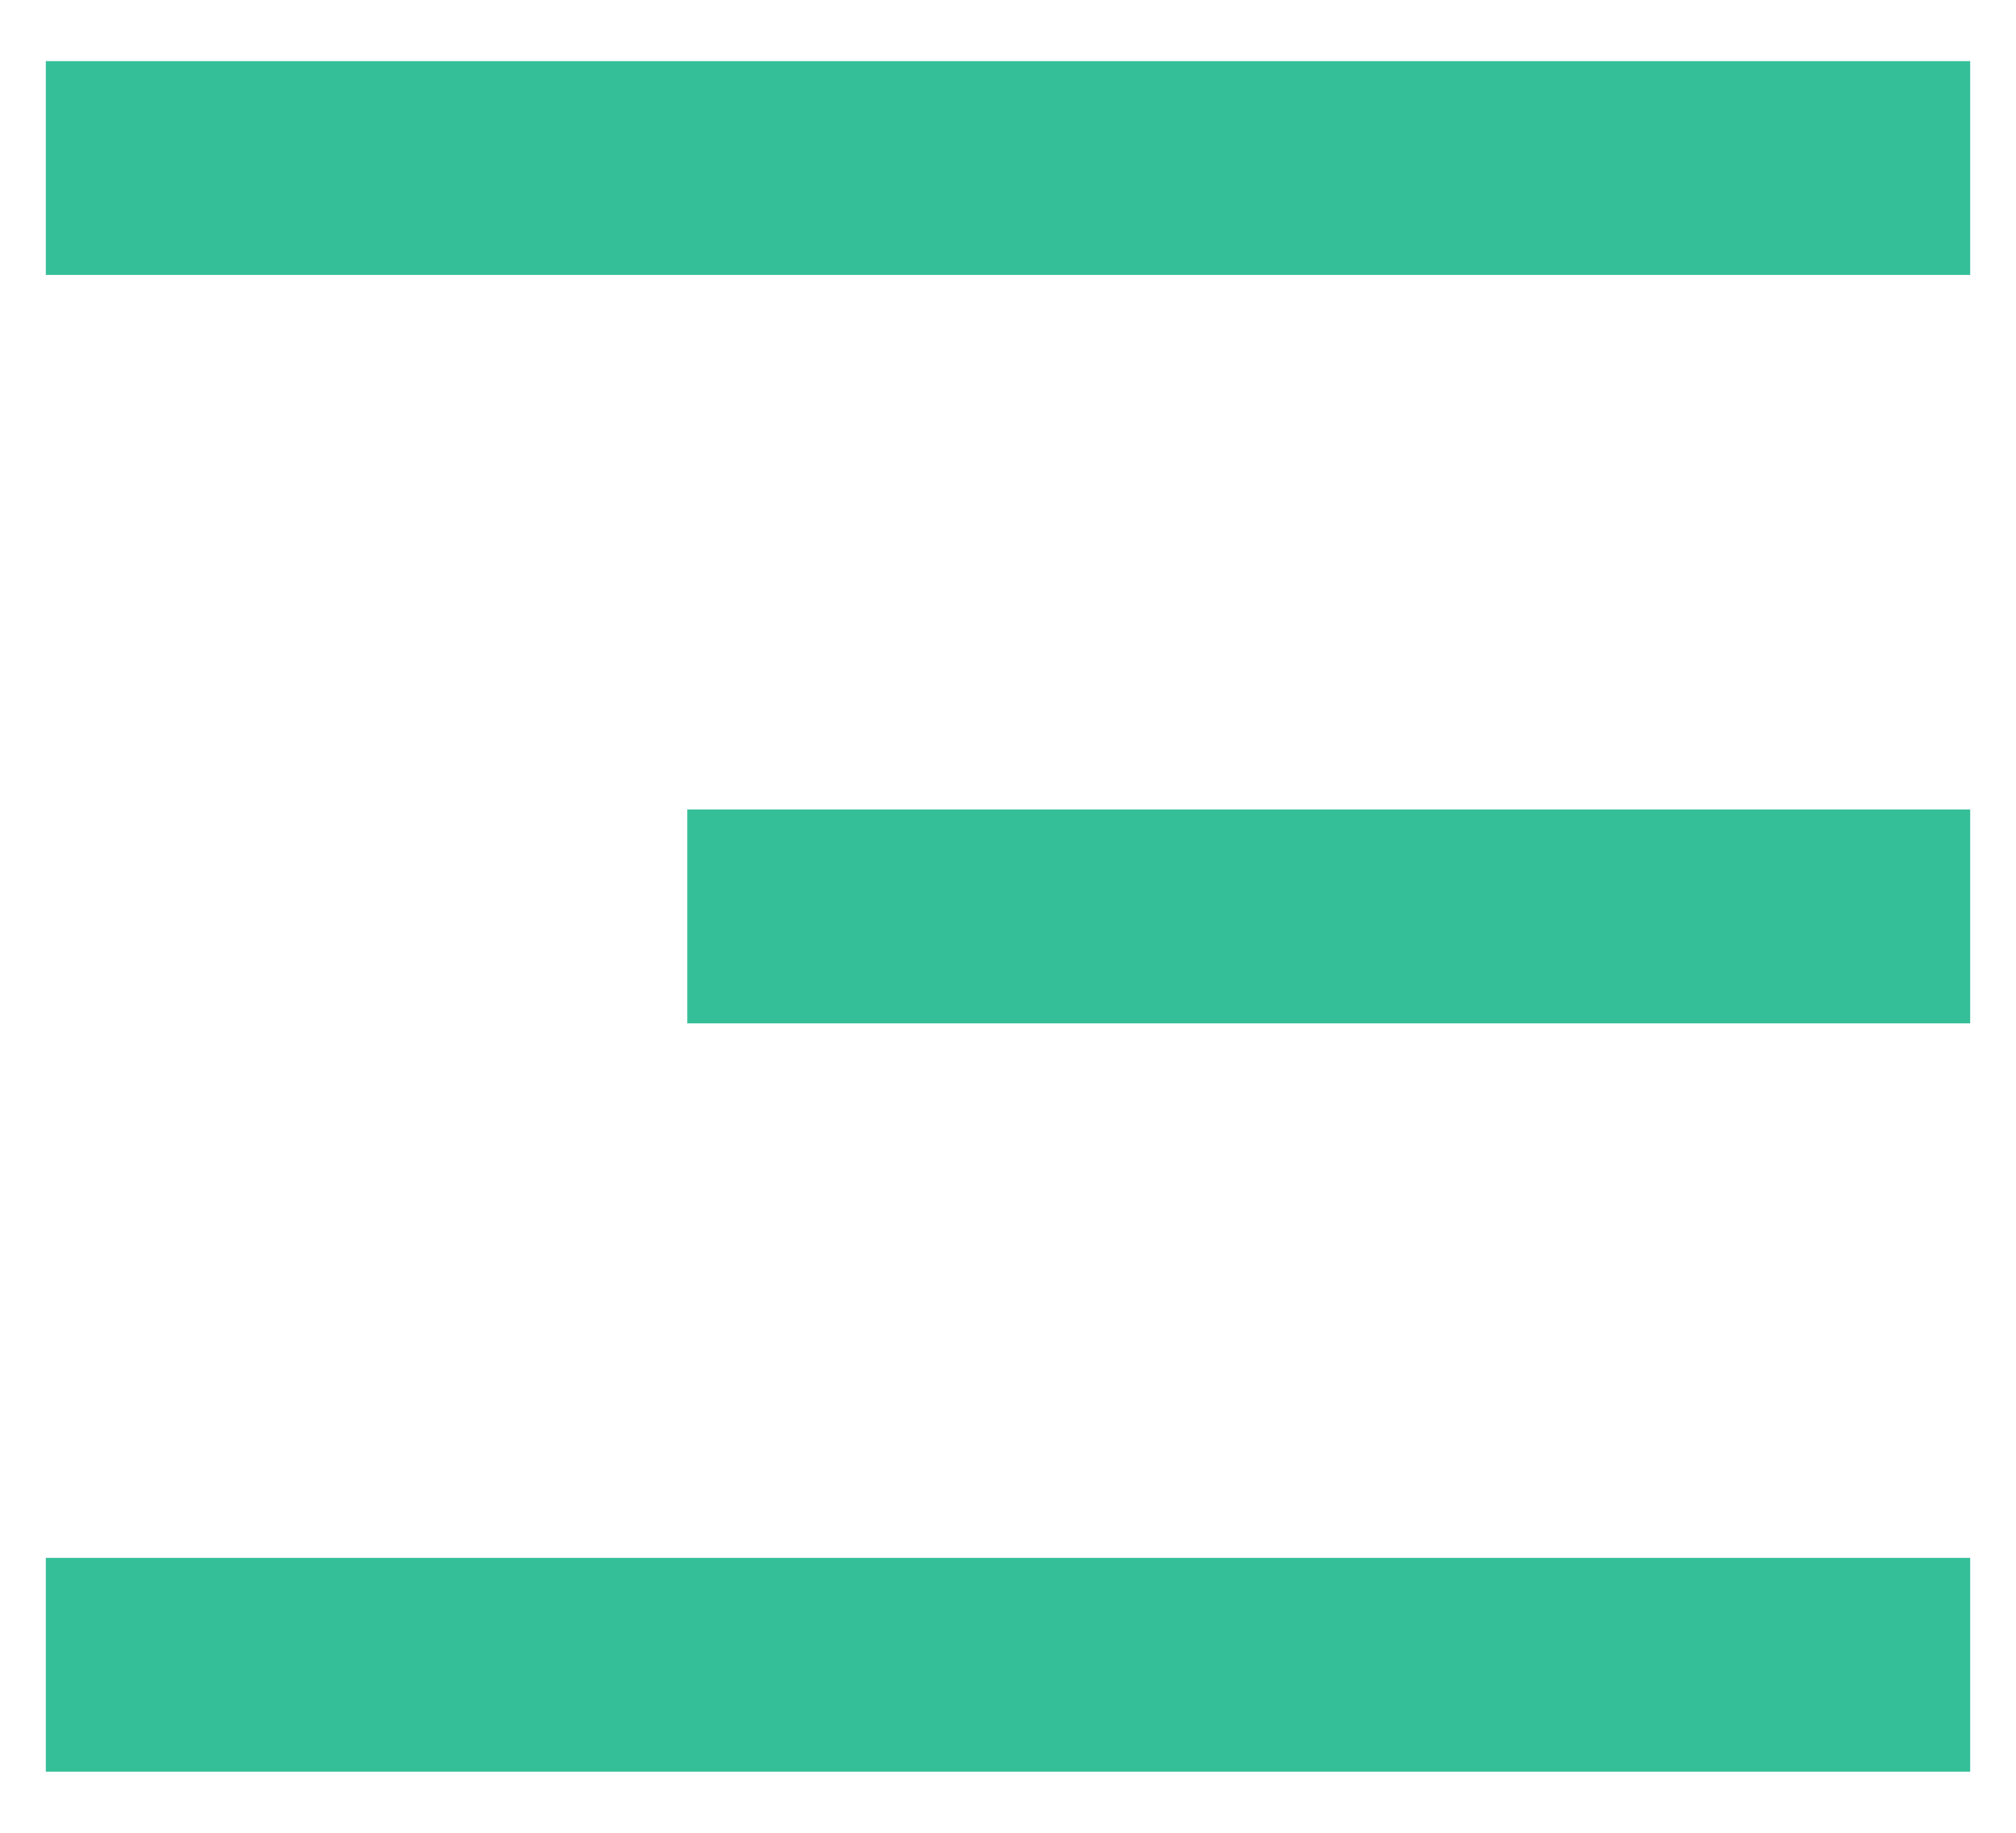
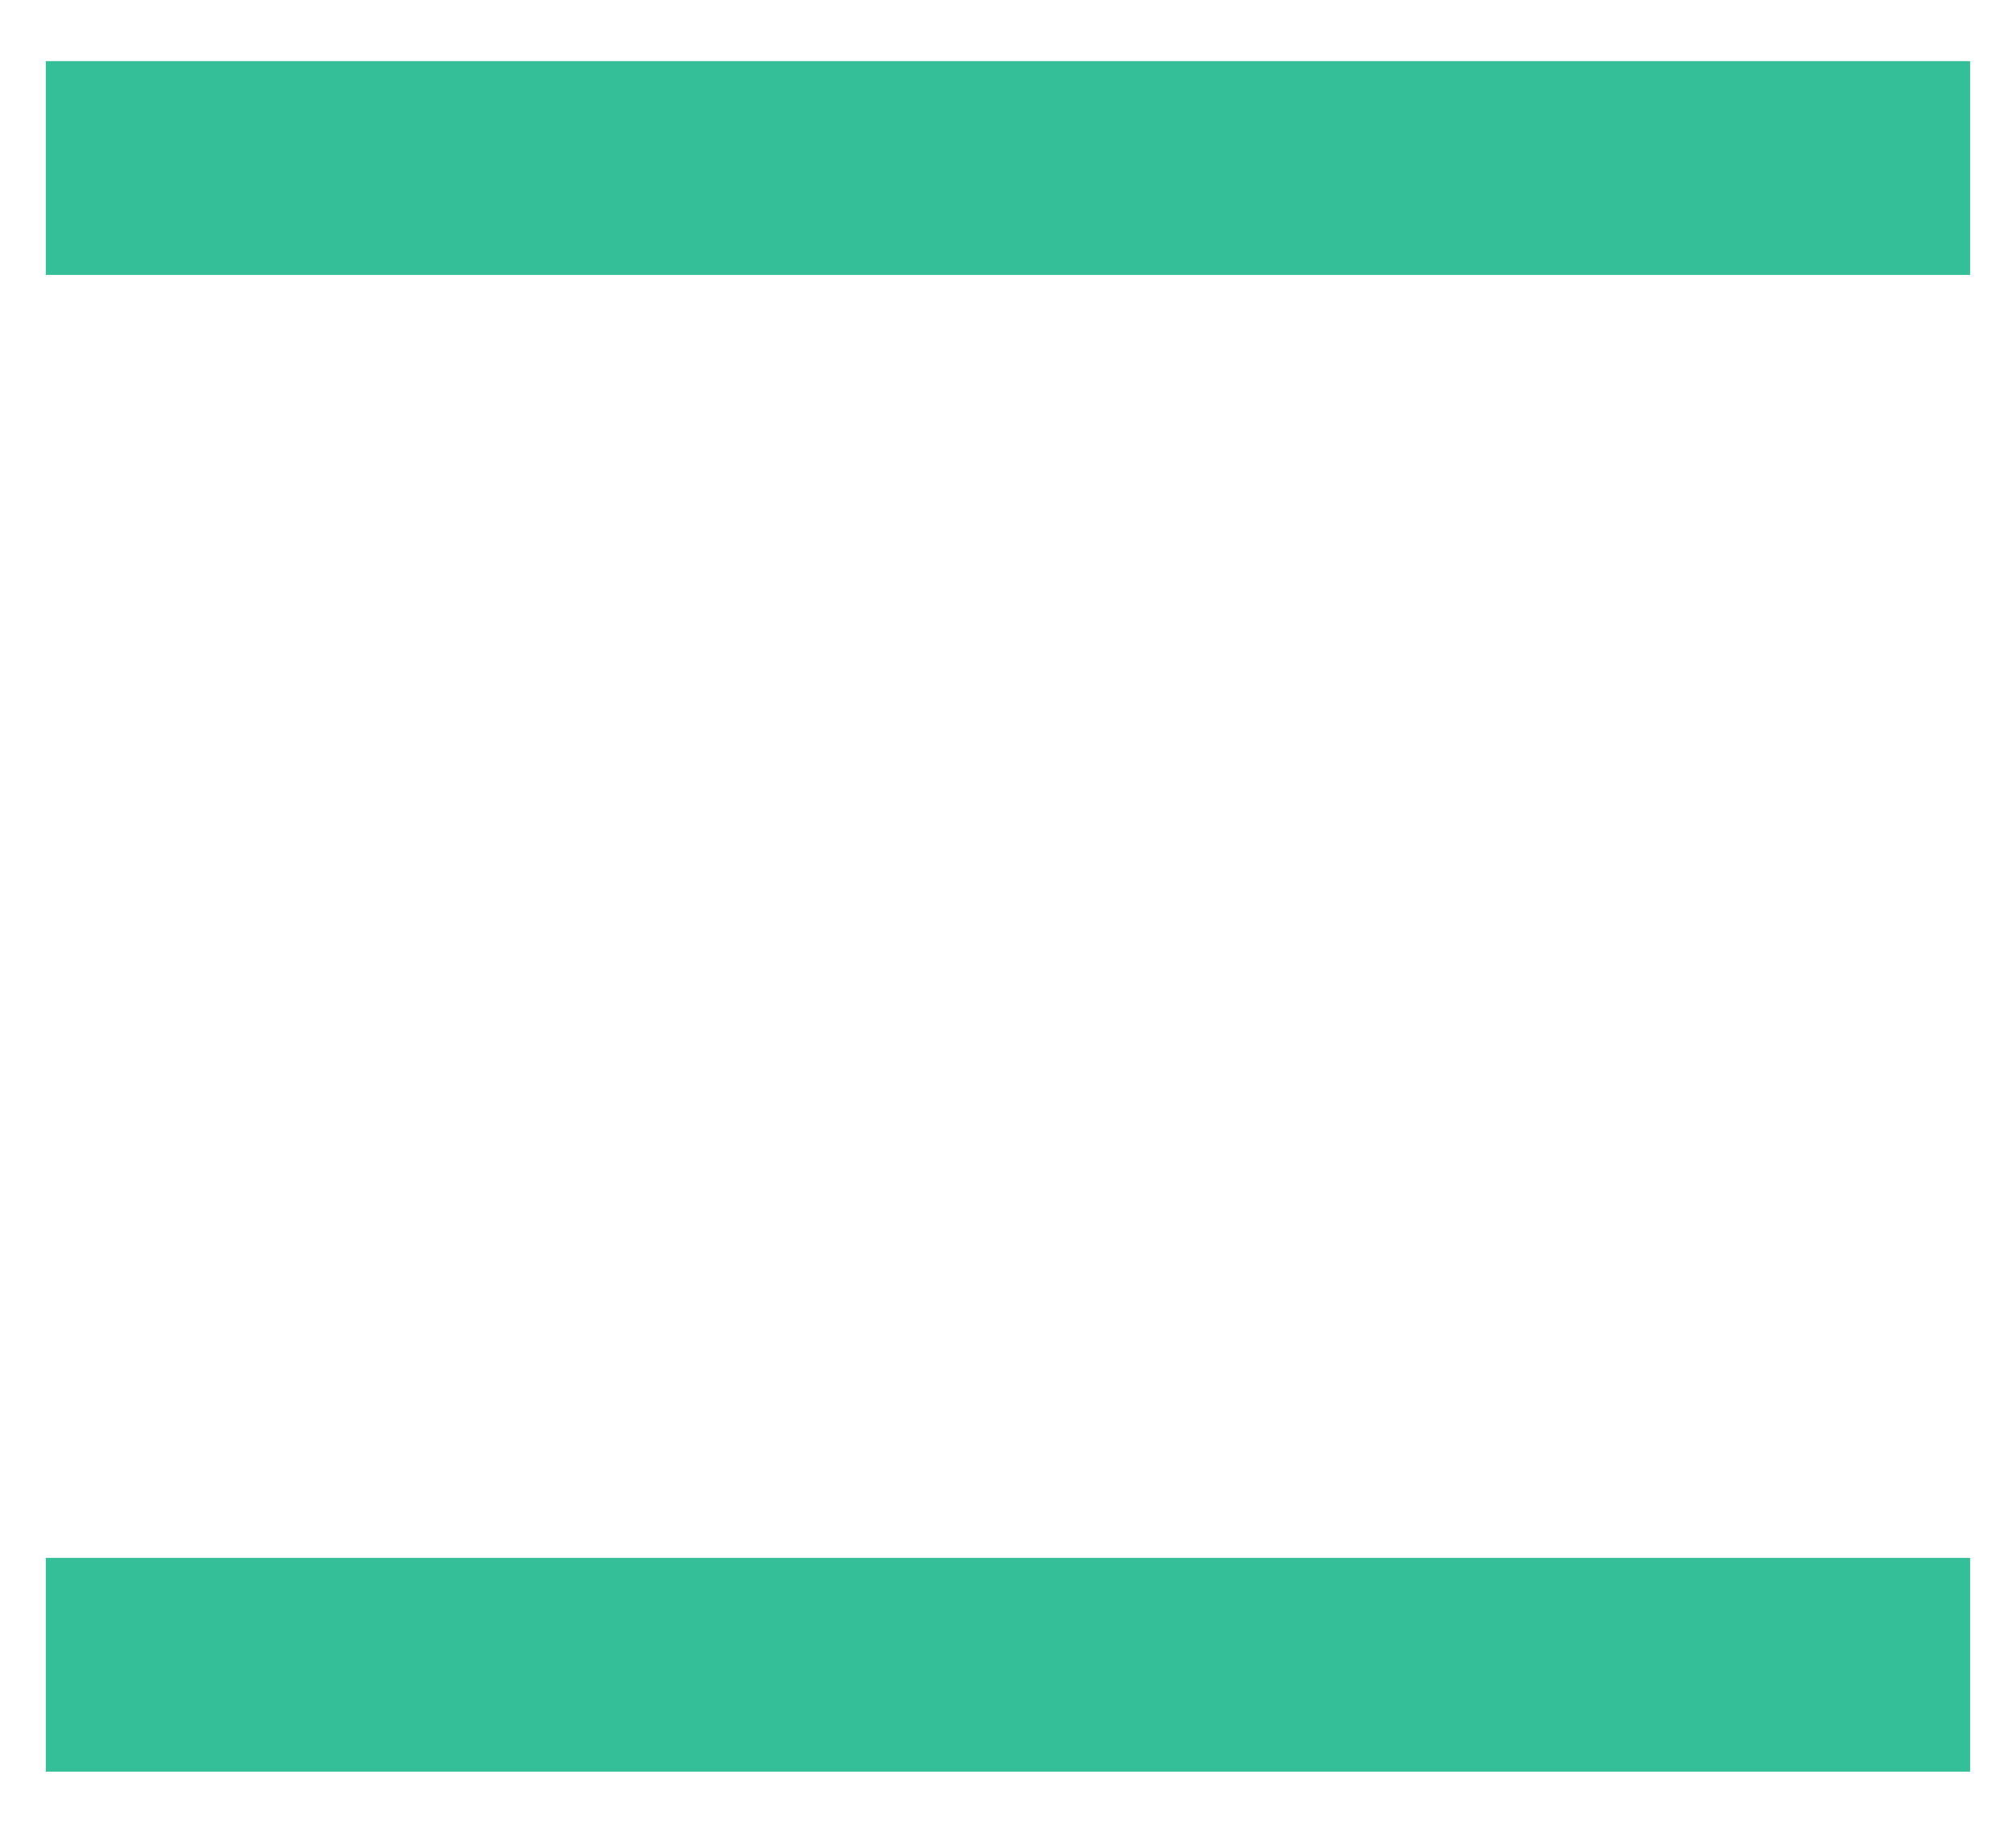
<svg xmlns="http://www.w3.org/2000/svg" width="22" height="20" viewBox="0 0 22 20" fill="none">
-   <path d="M0.5 0.667H21.5V3H0.5V0.667ZM7.5 8.833H21.5V11.167H7.5V8.833ZM0.5 17H21.5V19.333H0.5V17Z" fill="#35BF98" />
+   <path d="M0.5 0.667H21.5V3H0.5V0.667ZM7.5 8.833V11.167H7.5V8.833ZM0.5 17H21.5V19.333H0.5V17Z" fill="#35BF98" />
</svg>